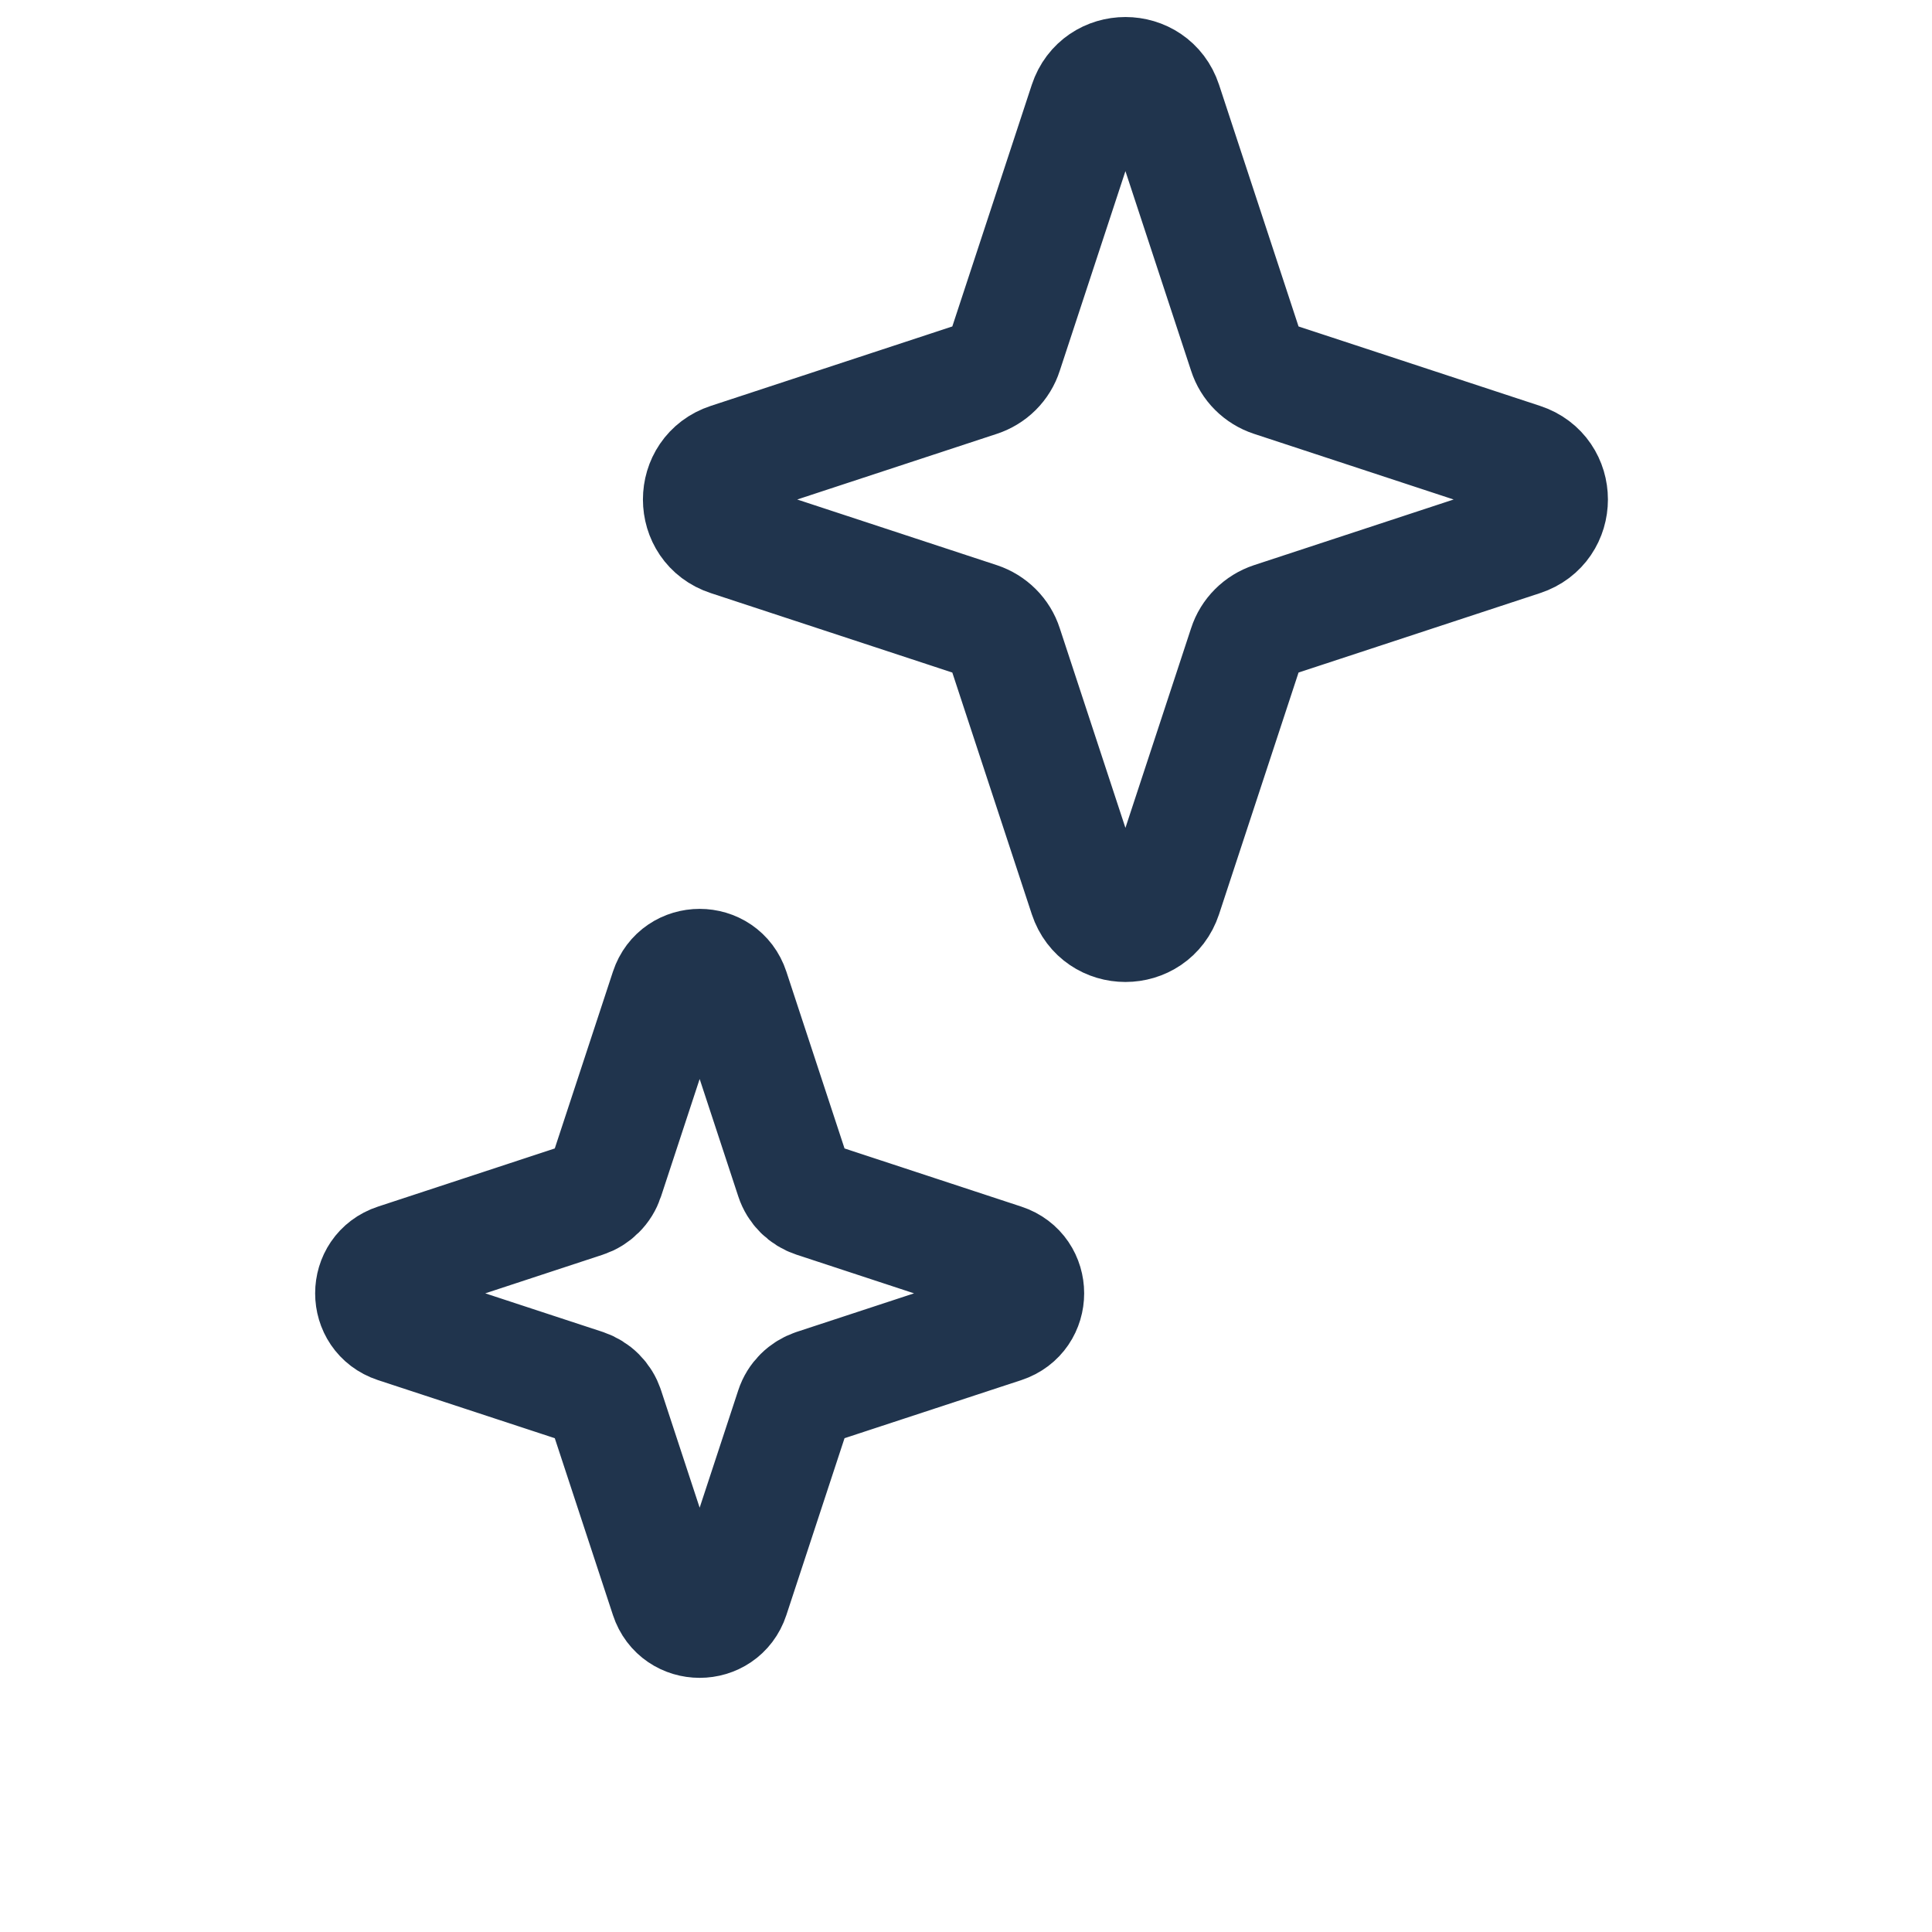
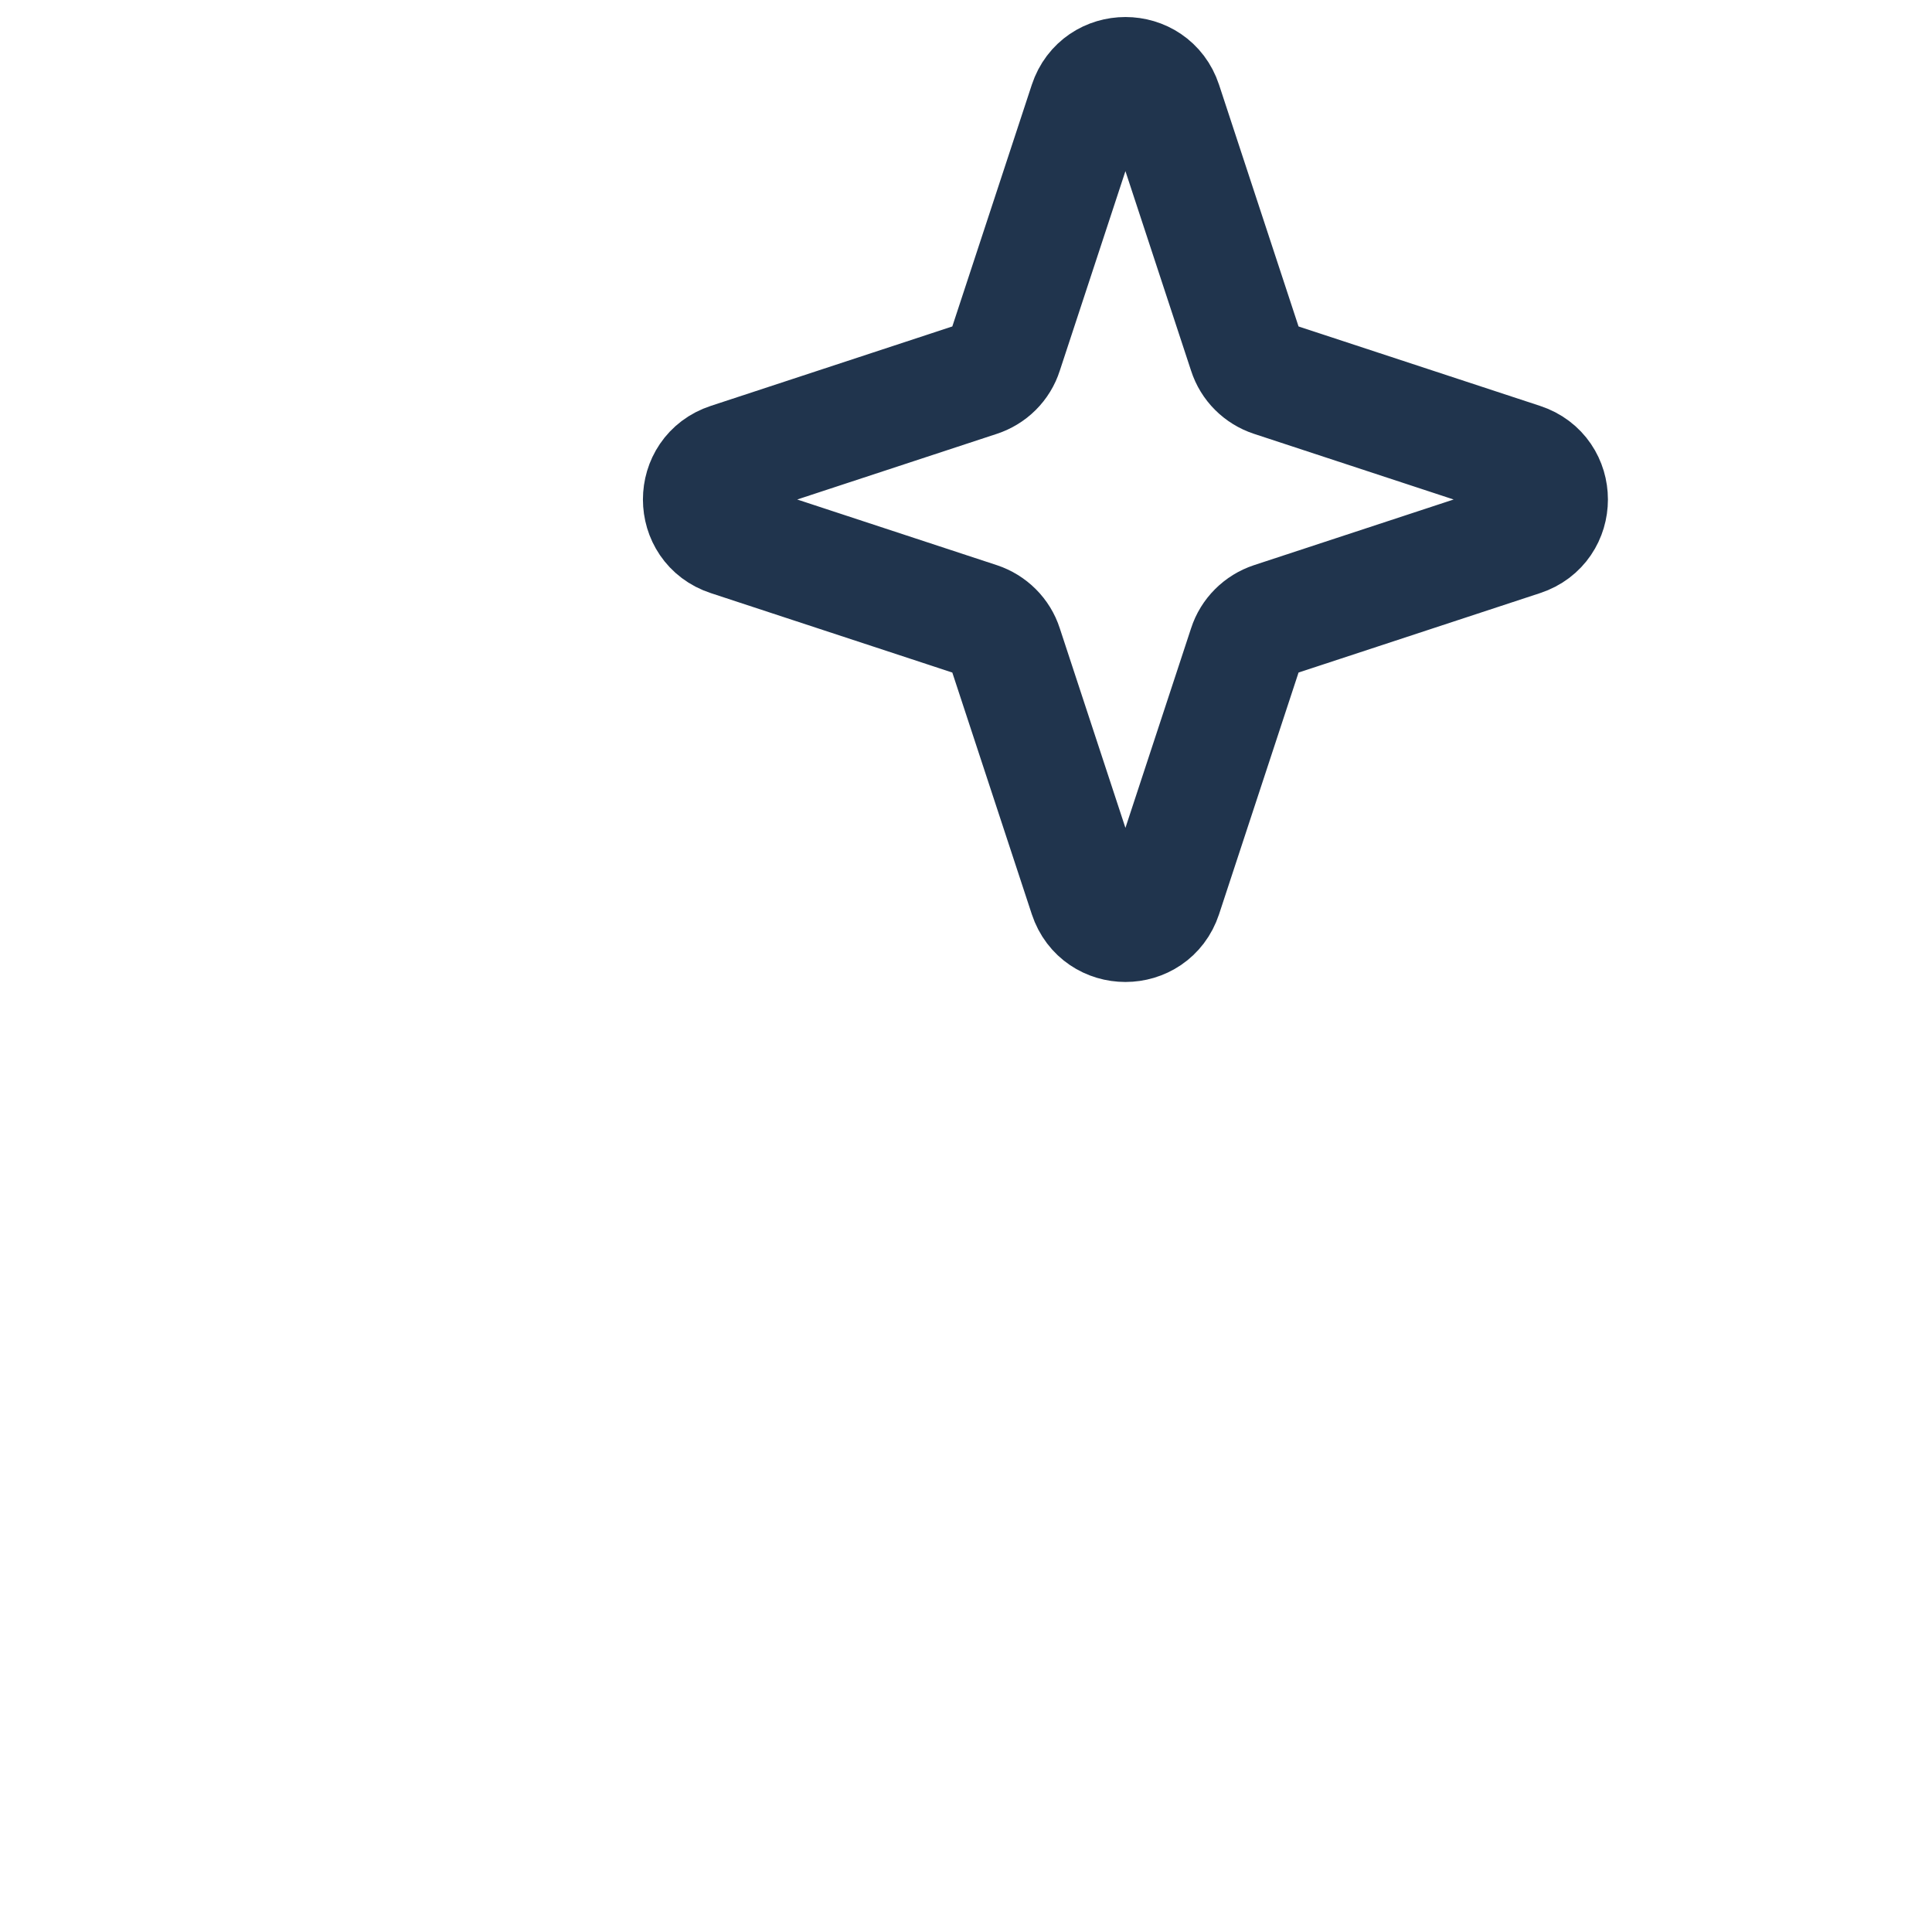
<svg xmlns="http://www.w3.org/2000/svg" width="25" height="25" viewBox="0 0 25 25" fill="none">
  <path d="M15.062 11.596C14.903 12.077 14.223 12.077 14.064 11.596L13 8.361C12.975 8.283 12.931 8.212 12.873 8.154C12.815 8.096 12.744 8.052 12.666 8.026L9.431 6.962C8.949 6.804 8.949 6.123 9.431 5.965L12.666 4.901C12.744 4.875 12.815 4.832 12.873 4.774C12.931 4.716 12.975 4.645 13 4.566L14.064 1.331C14.223 0.85 14.903 0.85 15.062 1.331L16.126 4.566C16.177 4.725 16.302 4.849 16.46 4.901L19.695 5.965C20.177 6.123 20.177 6.804 19.695 6.962L16.46 8.026C16.382 8.052 16.311 8.096 16.253 8.154C16.195 8.212 16.151 8.283 16.126 8.361L15.062 11.596Z" stroke="#20344D" stroke-width="1.5" stroke-linecap="round" stroke-linejoin="round" />
-   <path d="M9.463 20.665C9.333 21.06 8.774 21.06 8.644 20.665L7.841 18.223C7.82 18.159 7.784 18.101 7.736 18.053C7.688 18.005 7.63 17.97 7.566 17.948L5.125 17.146C4.729 17.015 4.729 16.456 5.125 16.326L7.566 15.523C7.63 15.502 7.688 15.466 7.736 15.418C7.784 15.371 7.82 15.312 7.841 15.248L8.644 12.807C8.774 12.412 9.333 12.412 9.463 12.807L10.266 15.248C10.309 15.379 10.411 15.48 10.541 15.523L12.982 16.326C13.378 16.456 13.378 17.015 12.982 17.146L10.541 17.948C10.477 17.97 10.419 18.005 10.371 18.053C10.323 18.101 10.287 18.159 10.266 18.223L9.463 20.665Z" stroke="#20344D" stroke-width="1.5" stroke-linecap="round" stroke-linejoin="round" />
</svg>